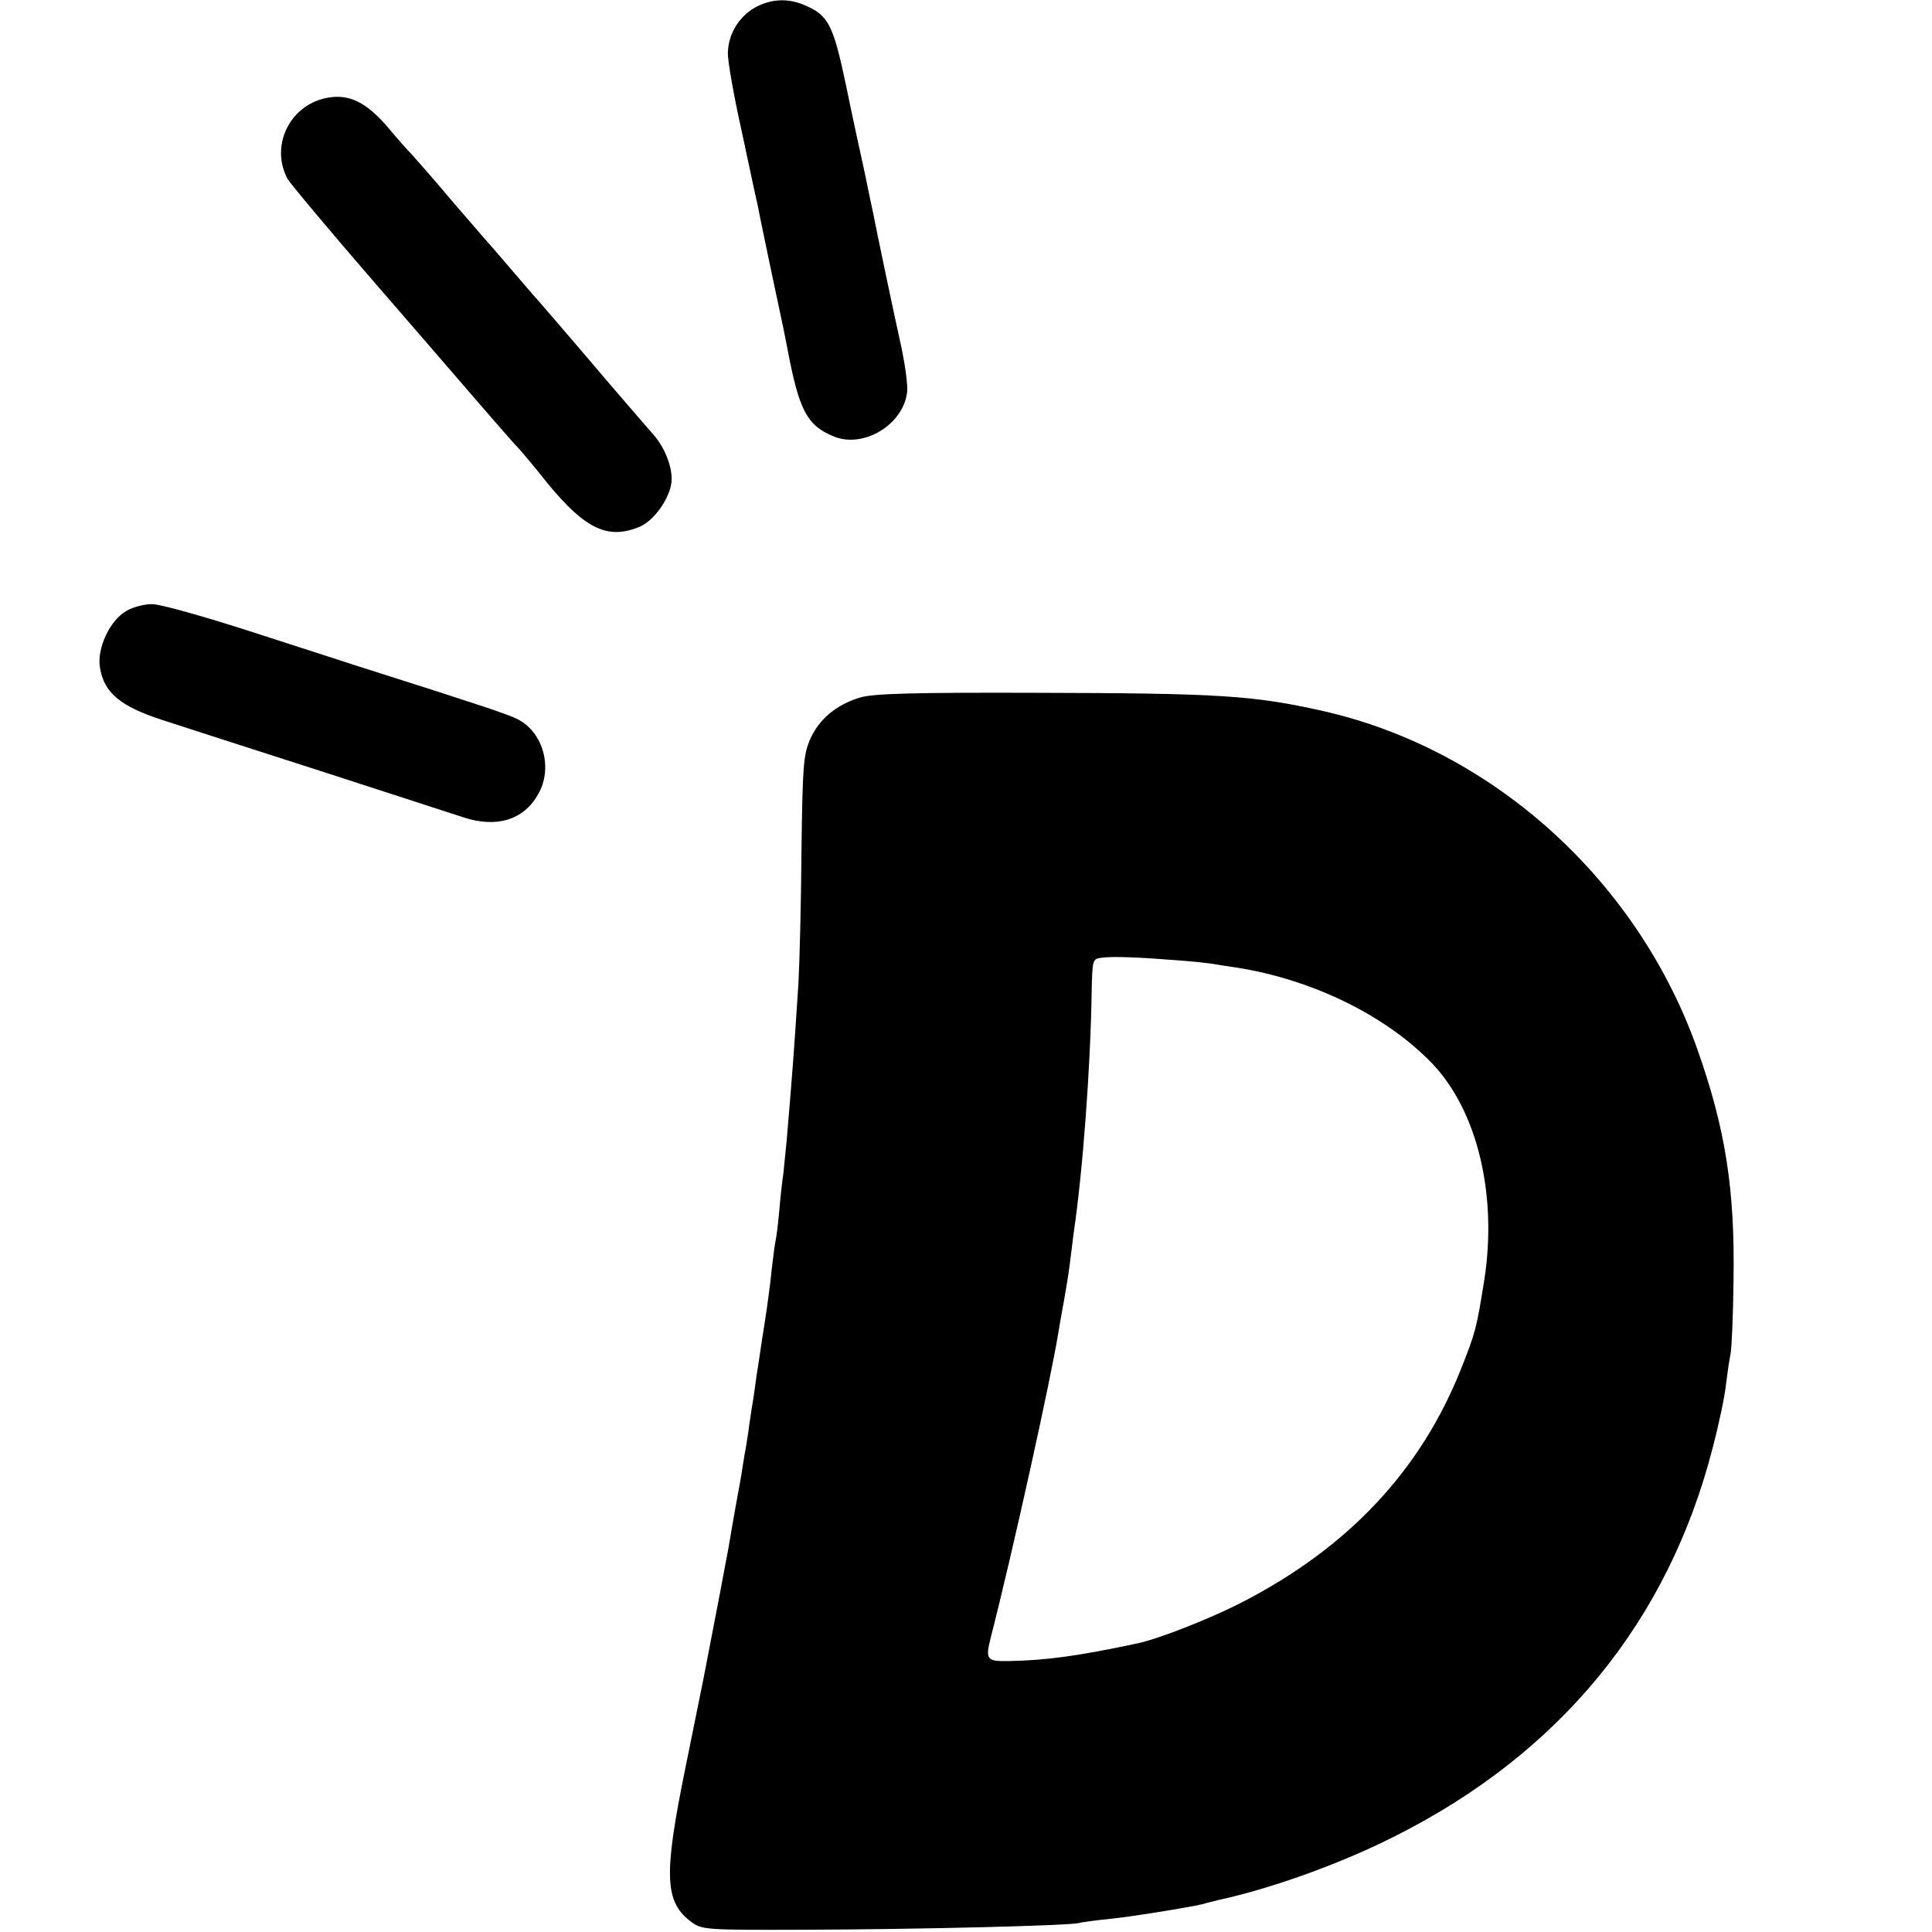
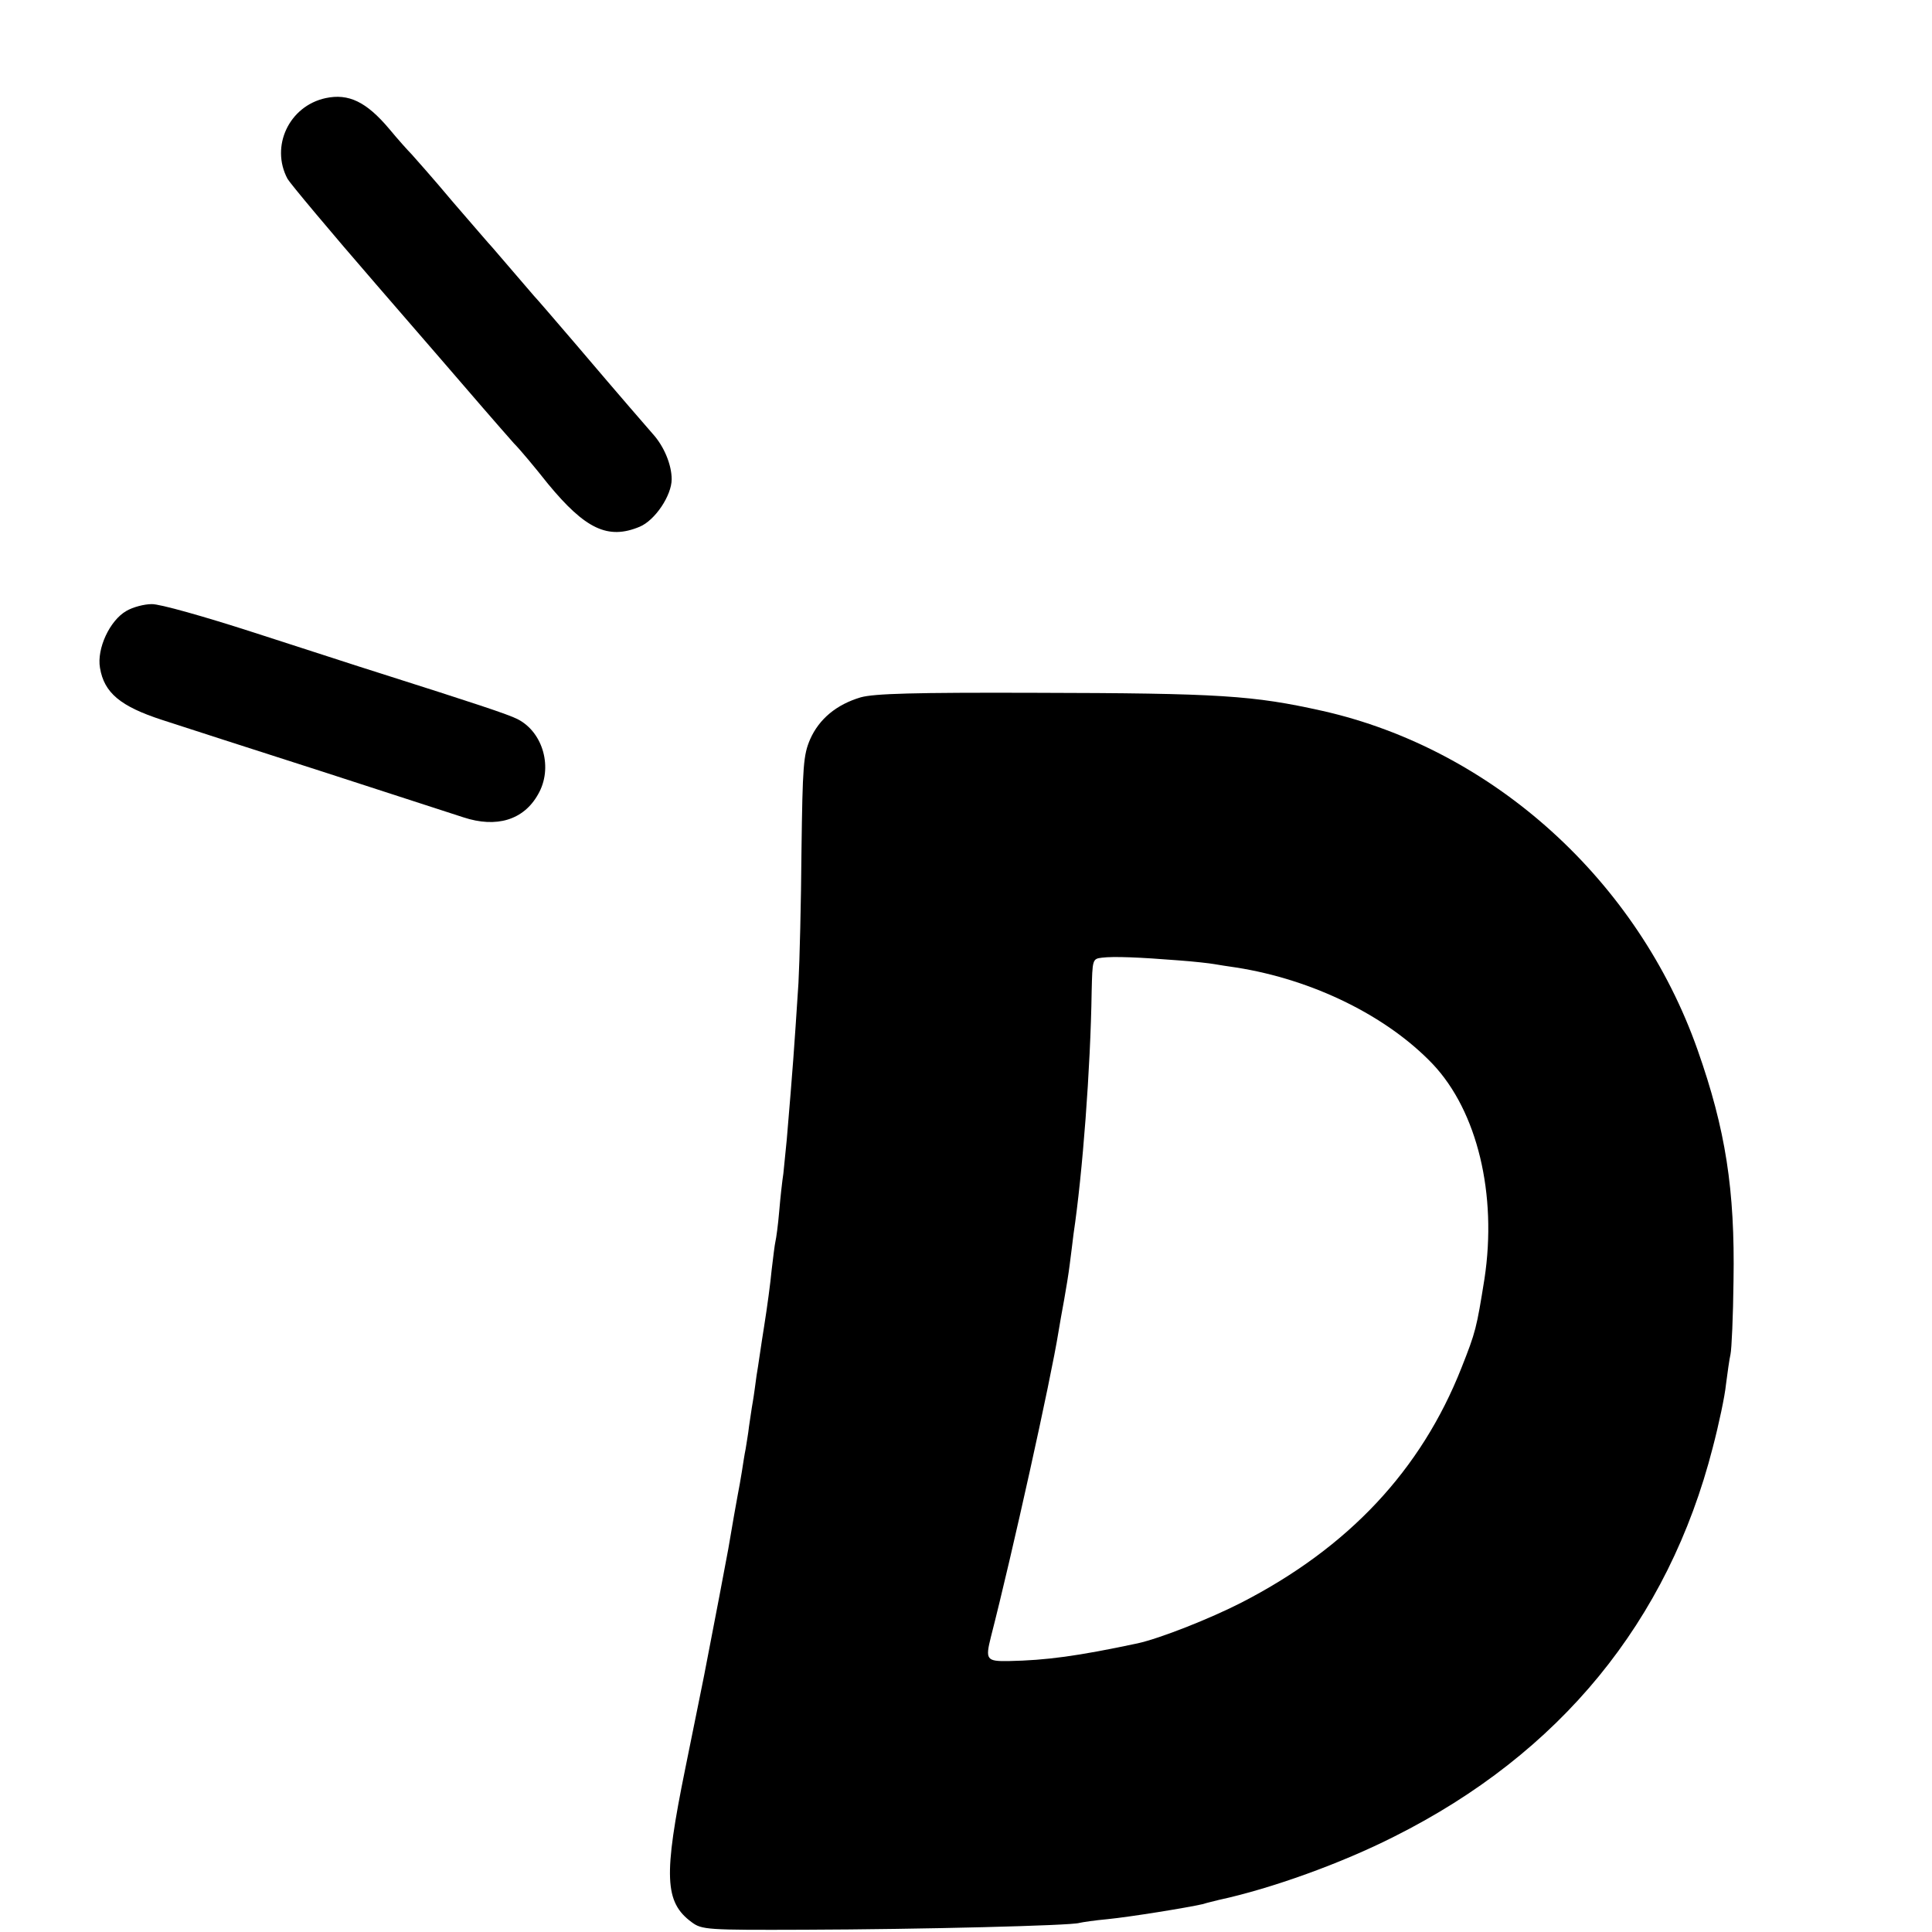
<svg xmlns="http://www.w3.org/2000/svg" version="1.0" width="512pt" height="512pt" viewBox="0 0 512 512" preserveAspectRatio="xMidYMid meet">
  <g transform="translate(0,512) scale(0.1,-0.1)" fill="#000000" stroke="none">
-     <path d="M1999 5099 c-42 -25 -69 -70 -70 -119 -1 -19 15 -111 36 -205 20 -93 38 -179 41 -190 6 -33 64 -308 70 -335 3 -14 7 -36 10 -50 31 -166 52 -207 122 -236 79 -34 186 30 196 117 2 18 -5 69 -14 113 -21 94 -68 319 -75 356 -3 14 -14 66 -24 115 -11 50 -34 155 -50 234 -33 155 -46 181 -108 207 -45 20 -92 17 -134 -7z" />
    <path d="M863 4860 c-97 -21 -147 -128 -101 -214 6 -11 112 -138 236 -281 124 -143 250 -289 281 -325 31 -36 68 -78 83 -95 16 -16 56 -64 90 -107 99 -120 159 -149 243 -114 41 17 85 83 85 126 0 38 -20 87 -50 120 -25 29 -70 80 -206 240 -54 63 -103 120 -109 126 -5 6 -30 35 -55 64 -25 29 -50 58 -55 64 -6 6 -53 61 -105 121 -51 61 -101 117 -109 126 -9 9 -36 39 -60 68 -60 71 -107 94 -168 81z" />
    <path d="M335 3501 c-44 -25 -79 -100 -70 -151 11 -66 54 -102 165 -138 52 -17 244 -79 425 -137 182 -59 349 -113 373 -121 88 -29 160 -7 198 61 40 69 14 164 -54 199 -25 13 -120 44 -362 121 -58 18 -210 68 -338 109 -130 42 -250 76 -270 75 -20 0 -50 -8 -67 -18z" />
    <path d="M2281 3272 c-64 -19 -110 -57 -134 -111 -18 -42 -20 -69 -23 -296 -1 -137 -5 -295 -8 -350 -12 -184 -14 -213 -31 -415 -3 -30 -7 -70 -9 -90 -3 -19 -8 -64 -11 -100 -3 -36 -8 -72 -10 -80 -2 -8 -6 -42 -10 -75 -3 -33 -12 -100 -20 -150 -8 -49 -16 -108 -20 -130 -3 -22 -7 -53 -10 -70 -3 -16 -7 -46 -10 -65 -2 -19 -7 -46 -9 -60 -3 -14 -7 -41 -10 -60 -3 -19 -8 -47 -11 -62 -6 -34 -12 -65 -25 -143 -9 -49 -32 -170 -64 -335 -3 -14 -25 -125 -50 -247 -58 -285 -55 -354 17 -407 27 -20 40 -21 300 -20 310 1 706 11 727 18 8 2 42 7 75 10 60 6 209 30 253 40 12 4 31 8 42 11 139 30 325 97 465 168 439 220 726 570 844 1031 16 61 32 136 35 167 4 31 9 67 12 80 3 13 7 101 8 195 4 241 -21 401 -95 611 -158 449 -542 797 -994 899 -184 41 -270 47 -764 48 -318 1 -424 -2 -460 -12z m841 -697 c42 -3 85 -8 96 -10 11 -2 37 -6 58 -9 204 -32 400 -129 521 -256 118 -125 171 -345 137 -569 -21 -131 -23 -140 -61 -236 -107 -271 -299 -476 -583 -622 -84 -43 -216 -95 -275 -108 -160 -34 -242 -45 -342 -47 -59 -1 -62 4 -47 64 56 218 159 683 179 808 3 19 10 58 15 85 5 28 12 70 15 95 3 25 8 61 10 80 24 161 45 439 48 642 2 85 2 87 27 90 31 4 101 1 202 -7z" />
  </g>
</svg>